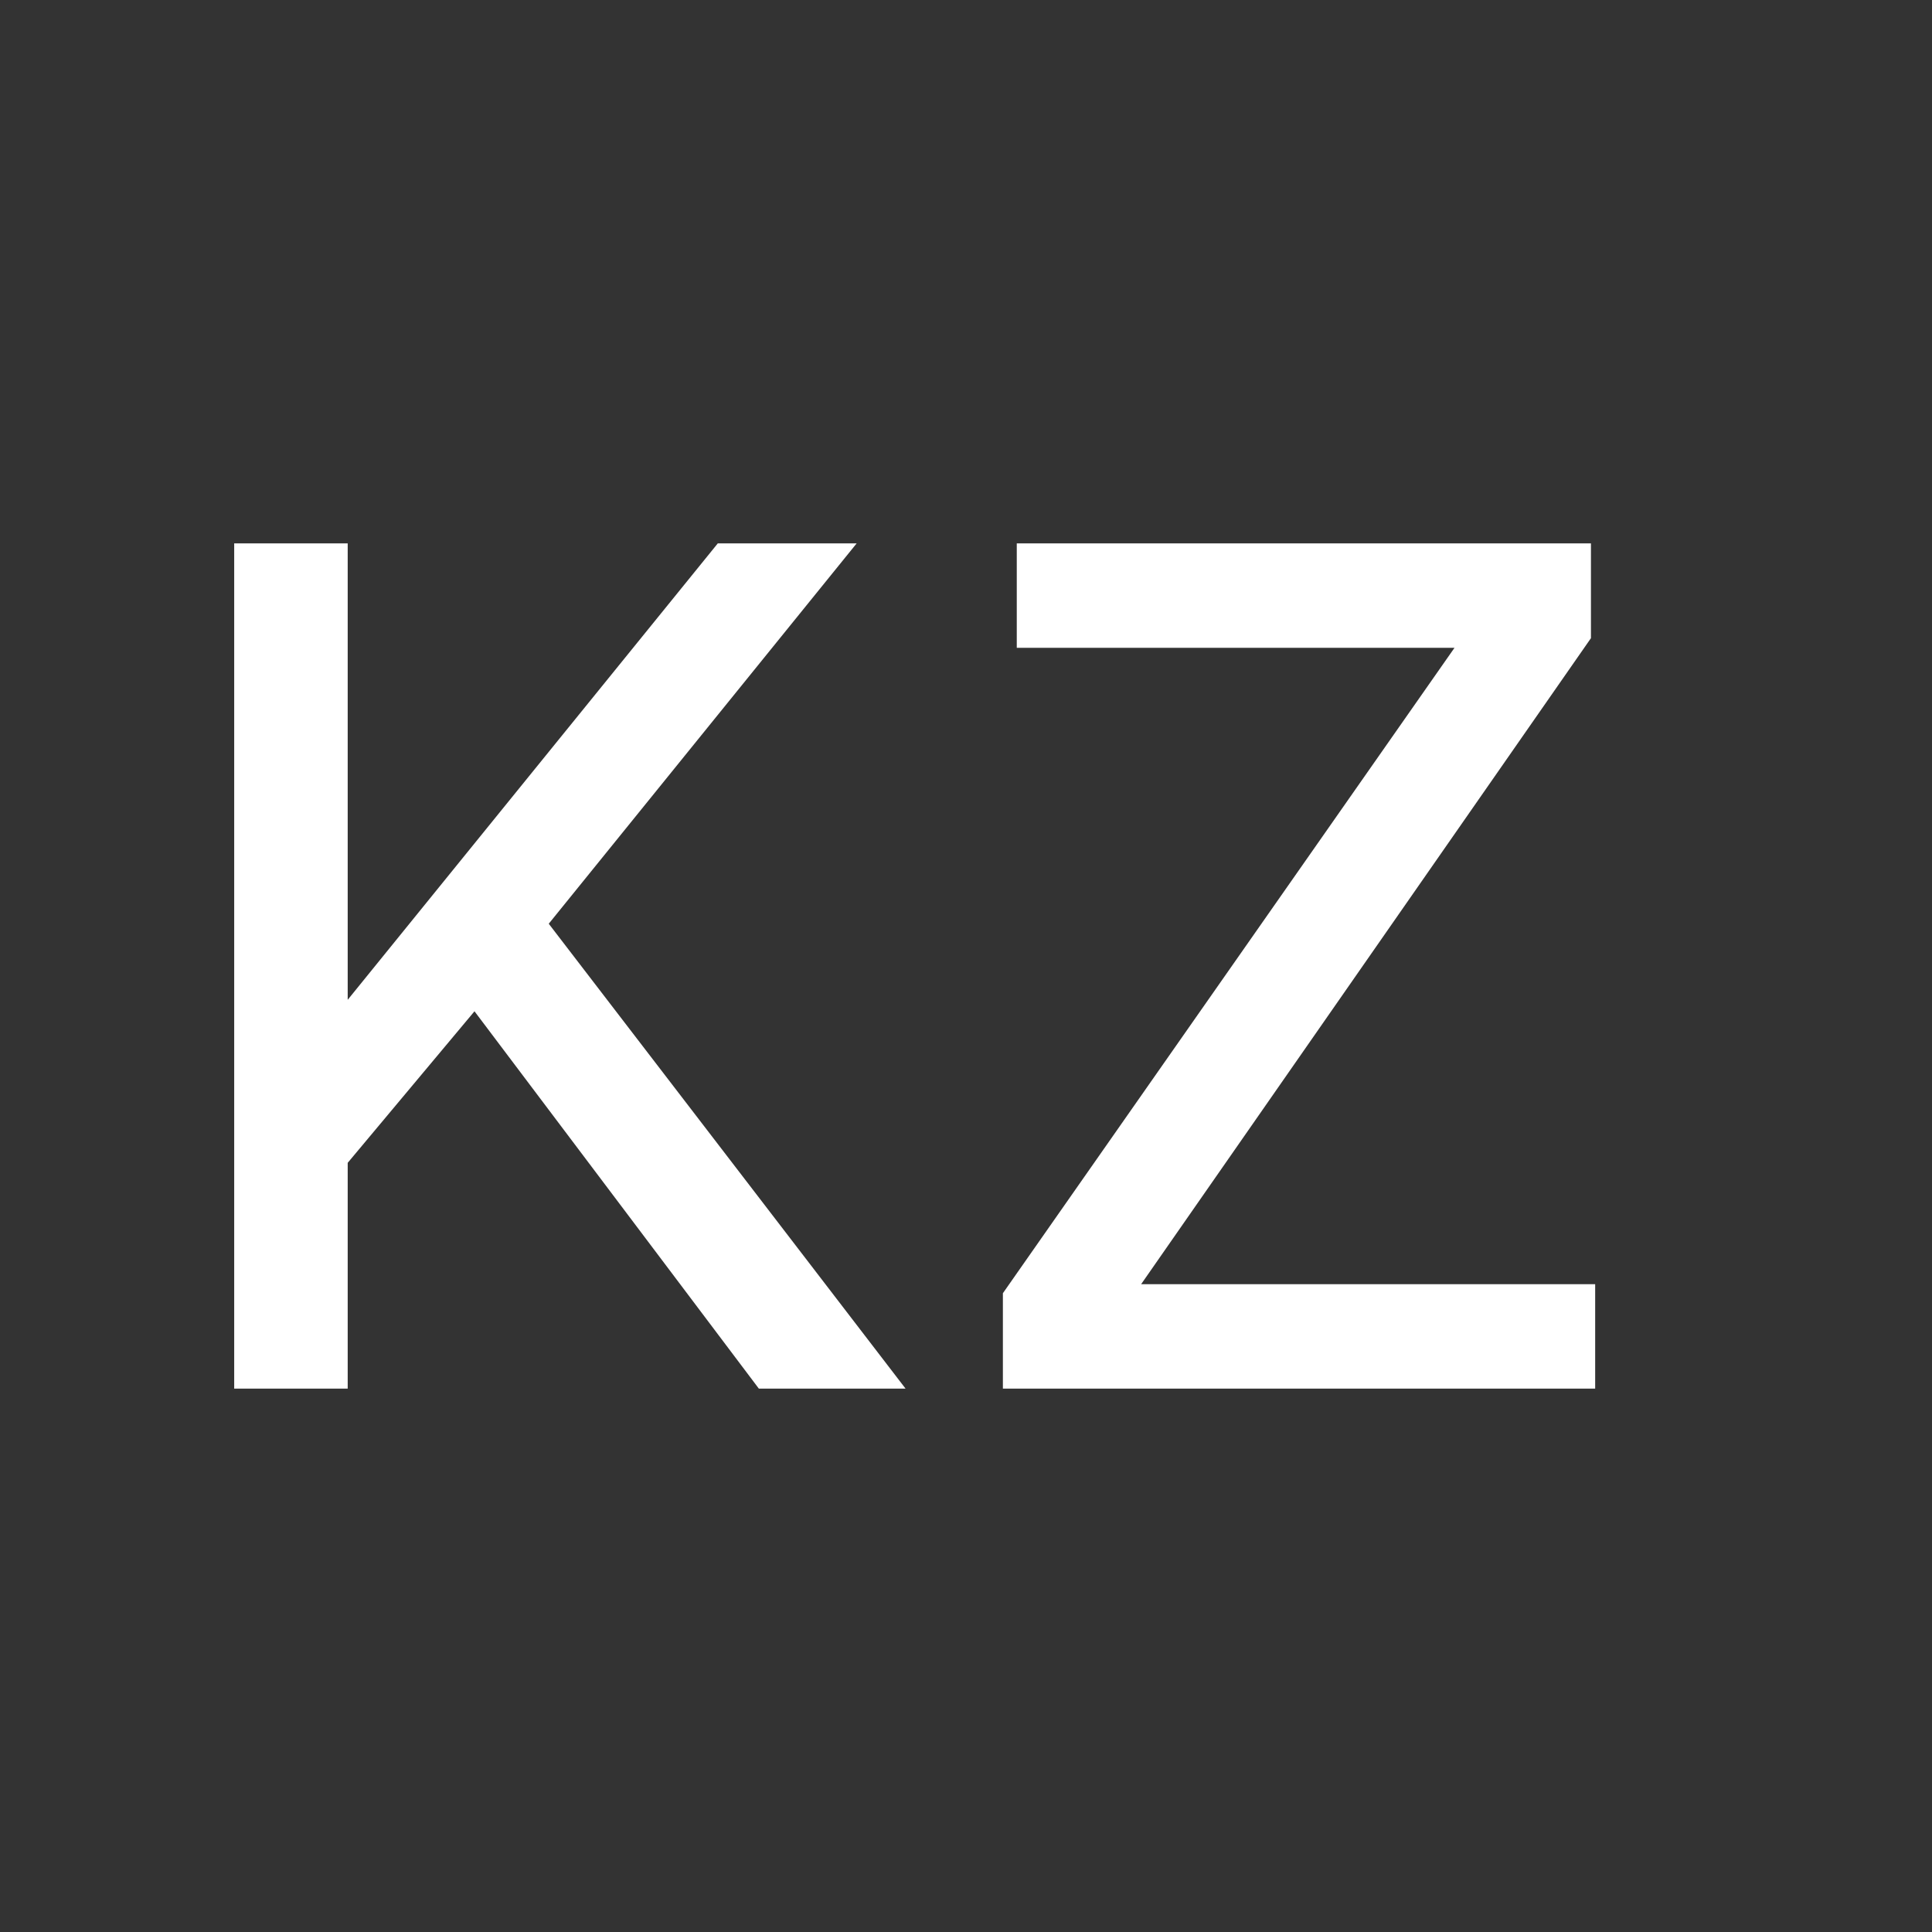
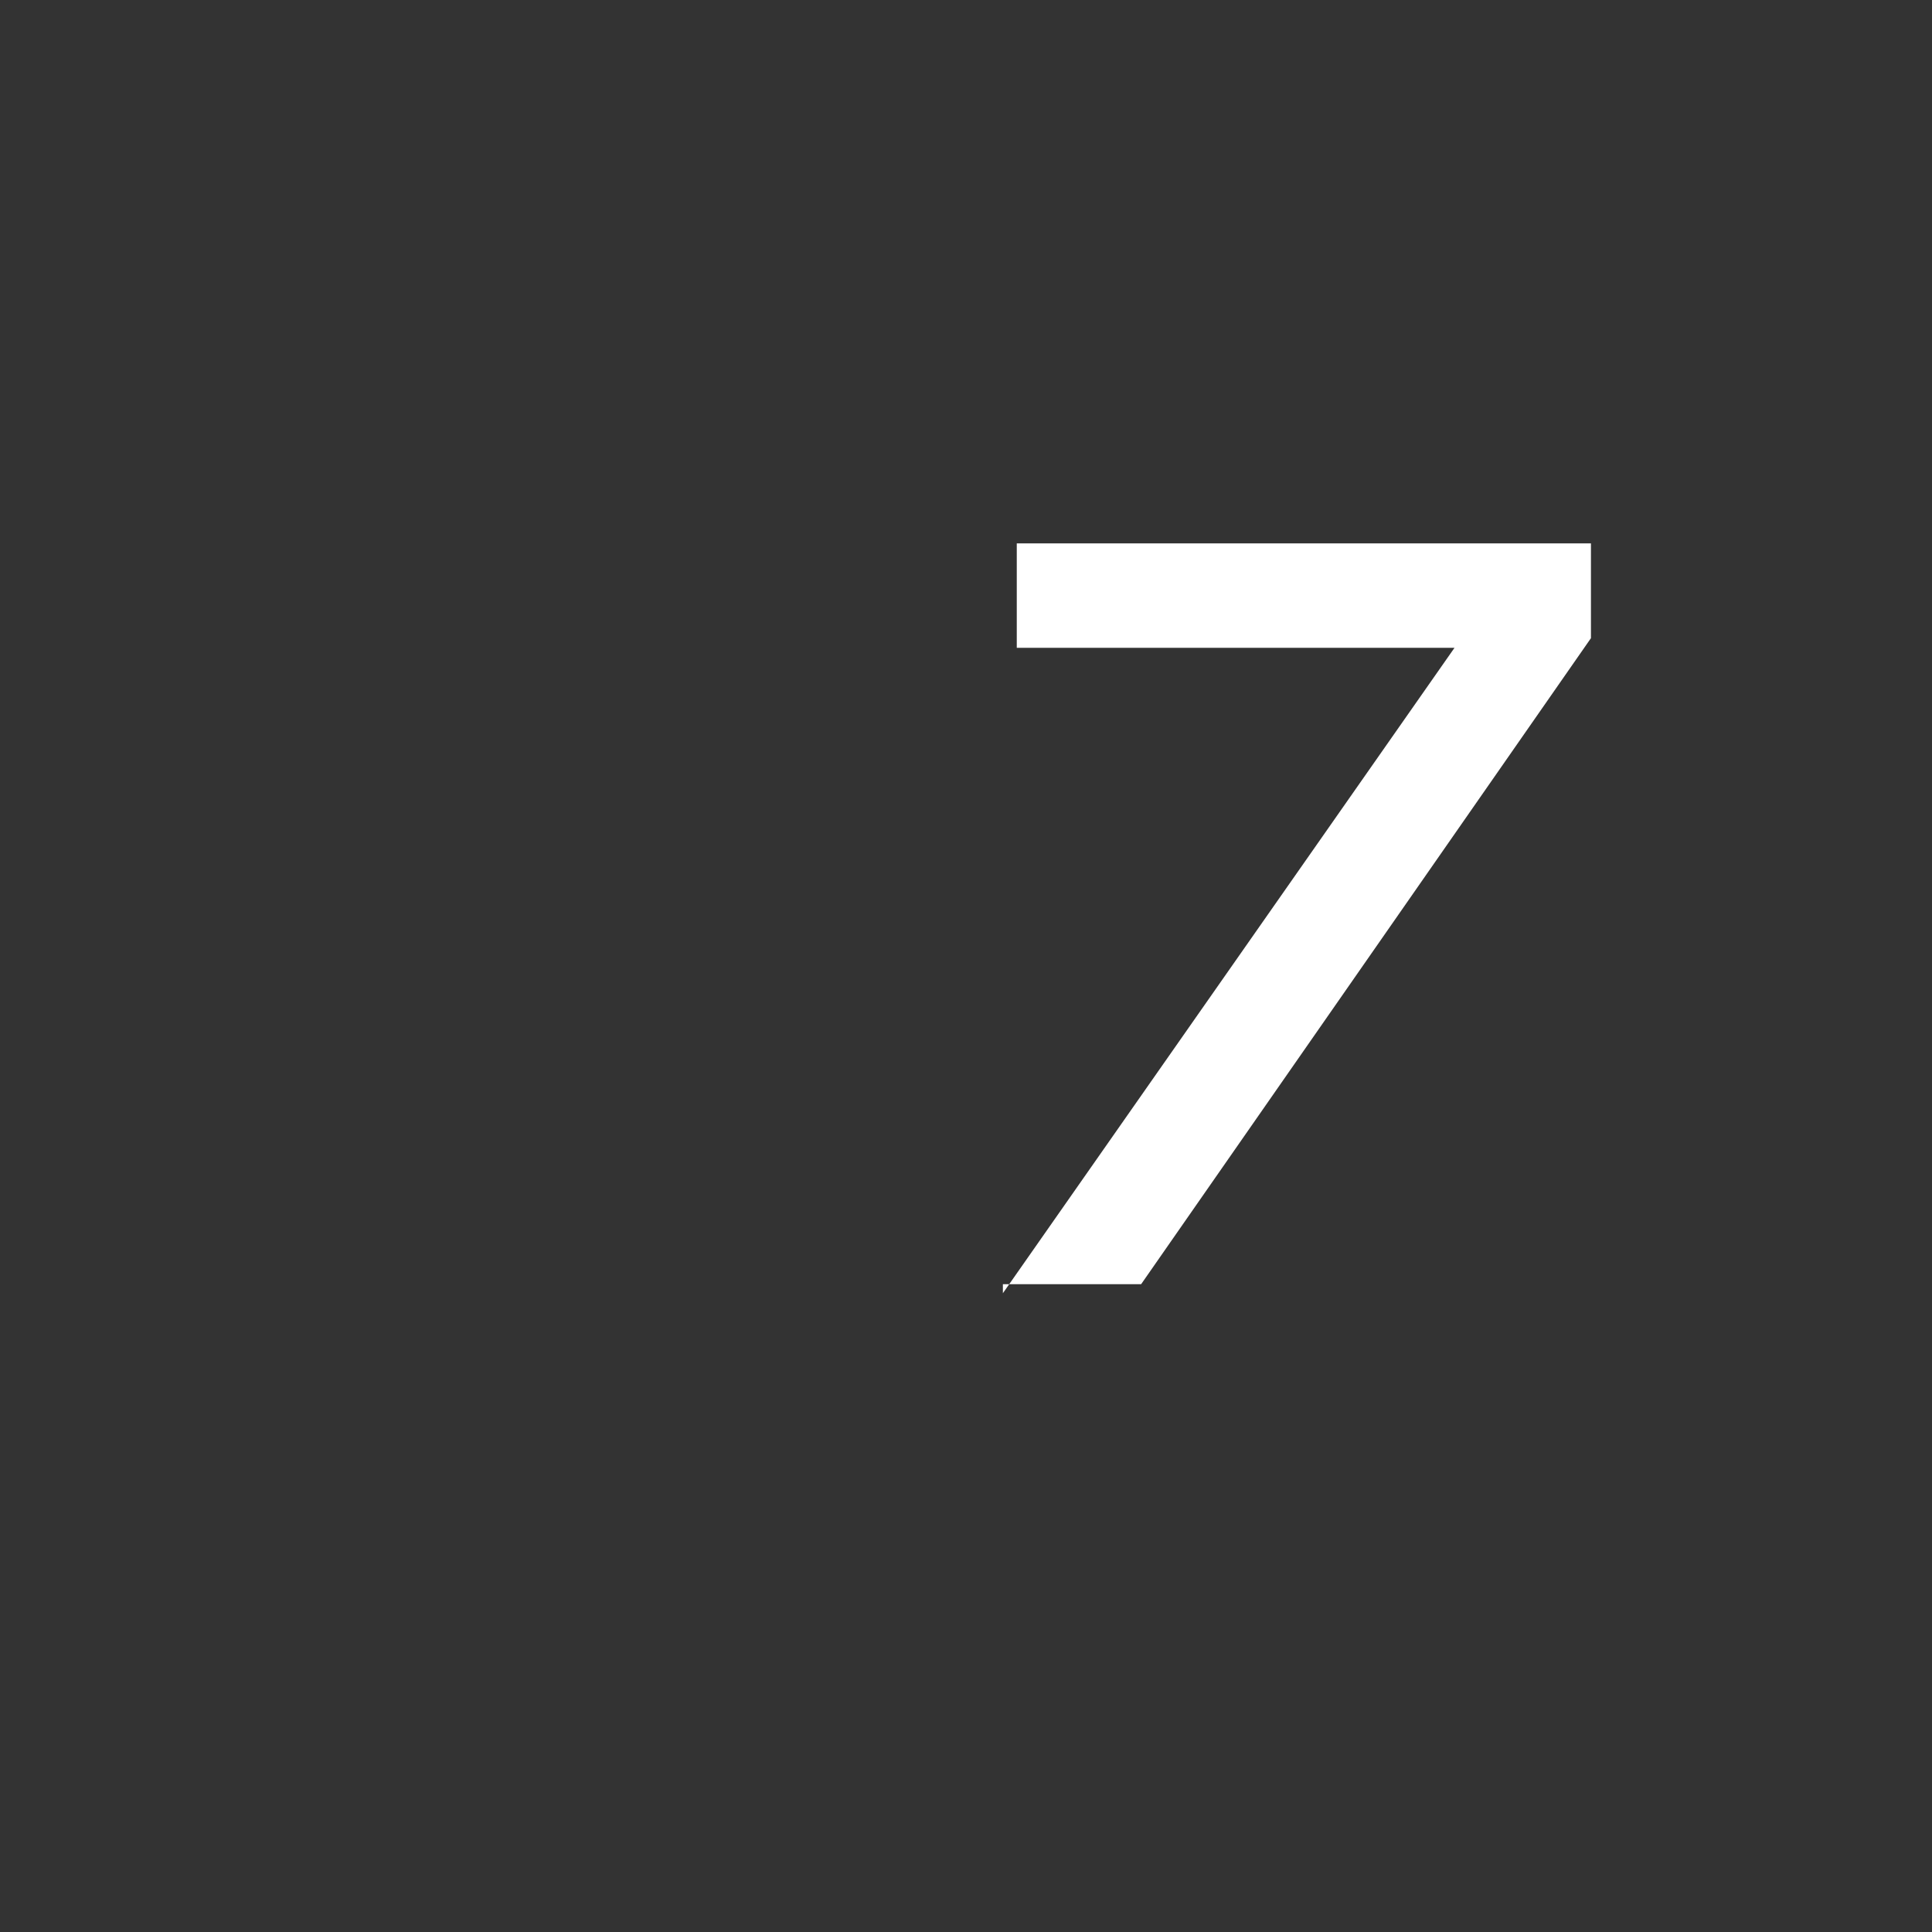
<svg xmlns="http://www.w3.org/2000/svg" width="32" height="32" viewBox="0 0 32 32" fill="none">
  <rect x="0" y="0" width="32" height="32" fill="#333333" stroke="none" />
-   <path d="M3.879 23V9H5.759V16.56L11.889 9H14.189L9.089 15.3L14.999 23H12.569L7.859 16.75L5.759 19.26V23H3.879Z" fill="white" />
-   <path d="M16.611 23V21.42L24.091 10.73H16.841V9H26.351V10.57L18.901 21.27H26.421V23H16.611Z" fill="white" />
+   <path d="M16.611 23V21.42L24.091 10.73H16.841V9H26.351V10.57L18.901 21.27H26.421H16.611Z" fill="white" />
</svg>